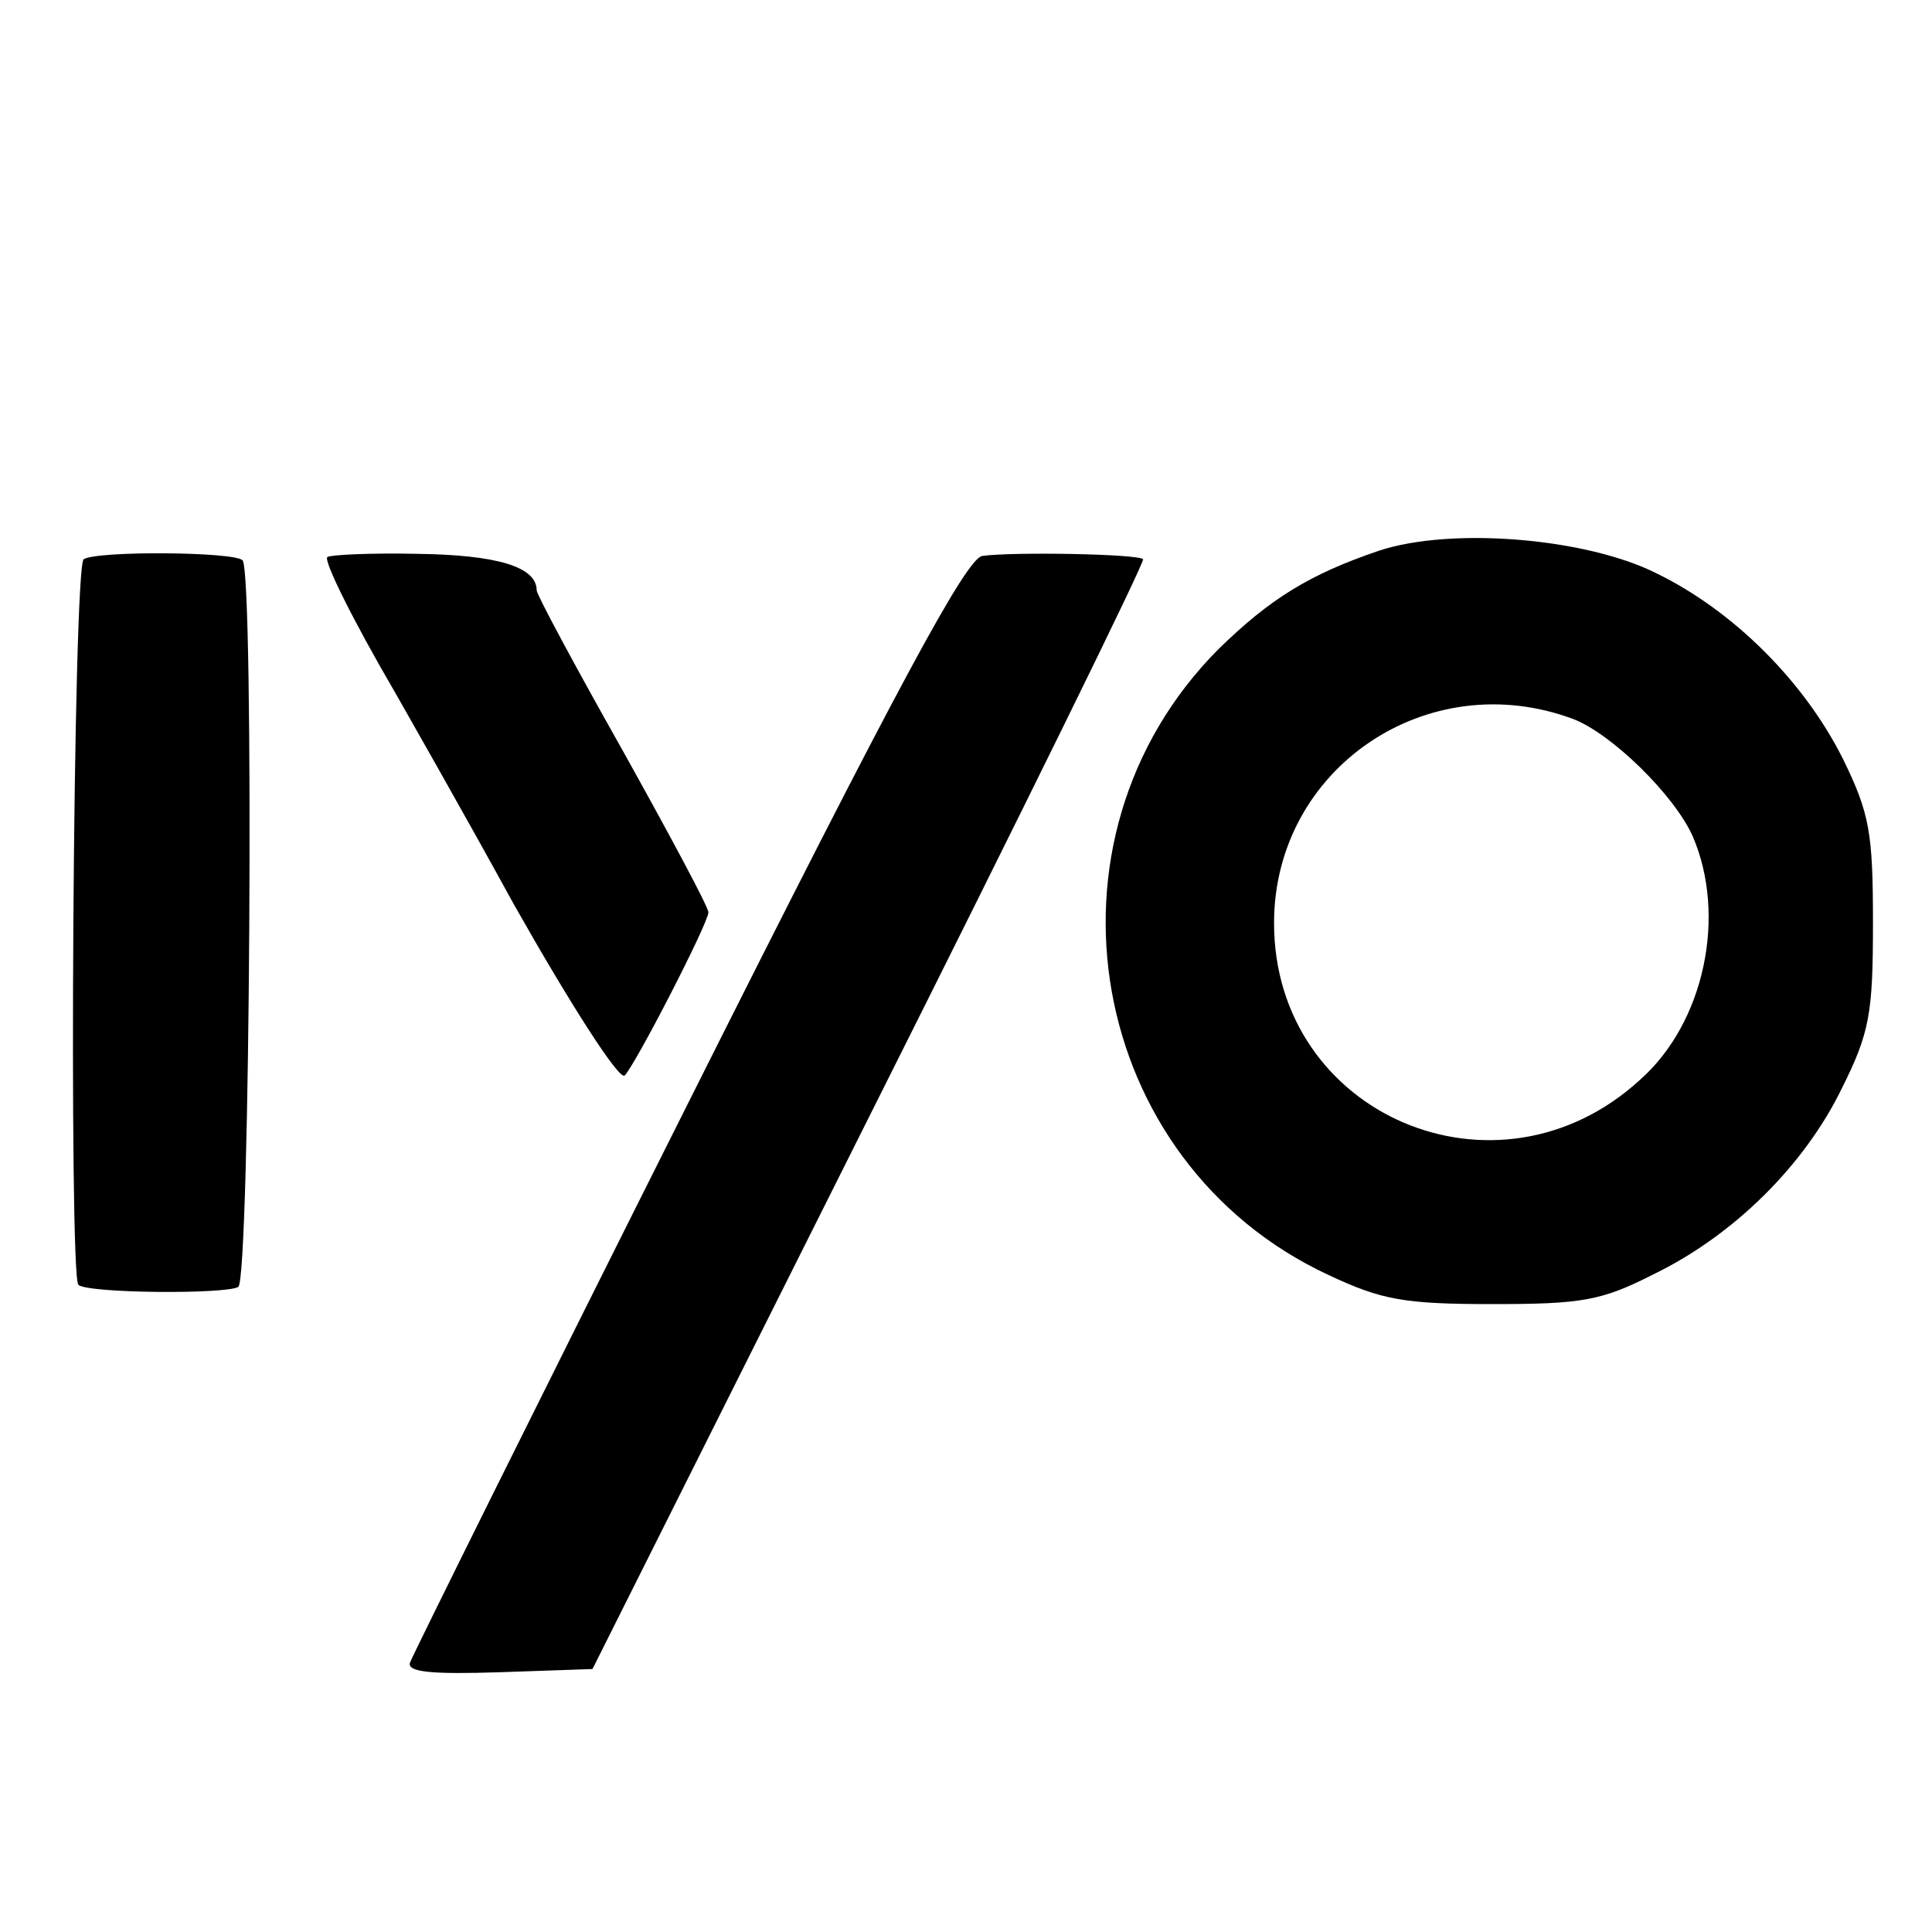
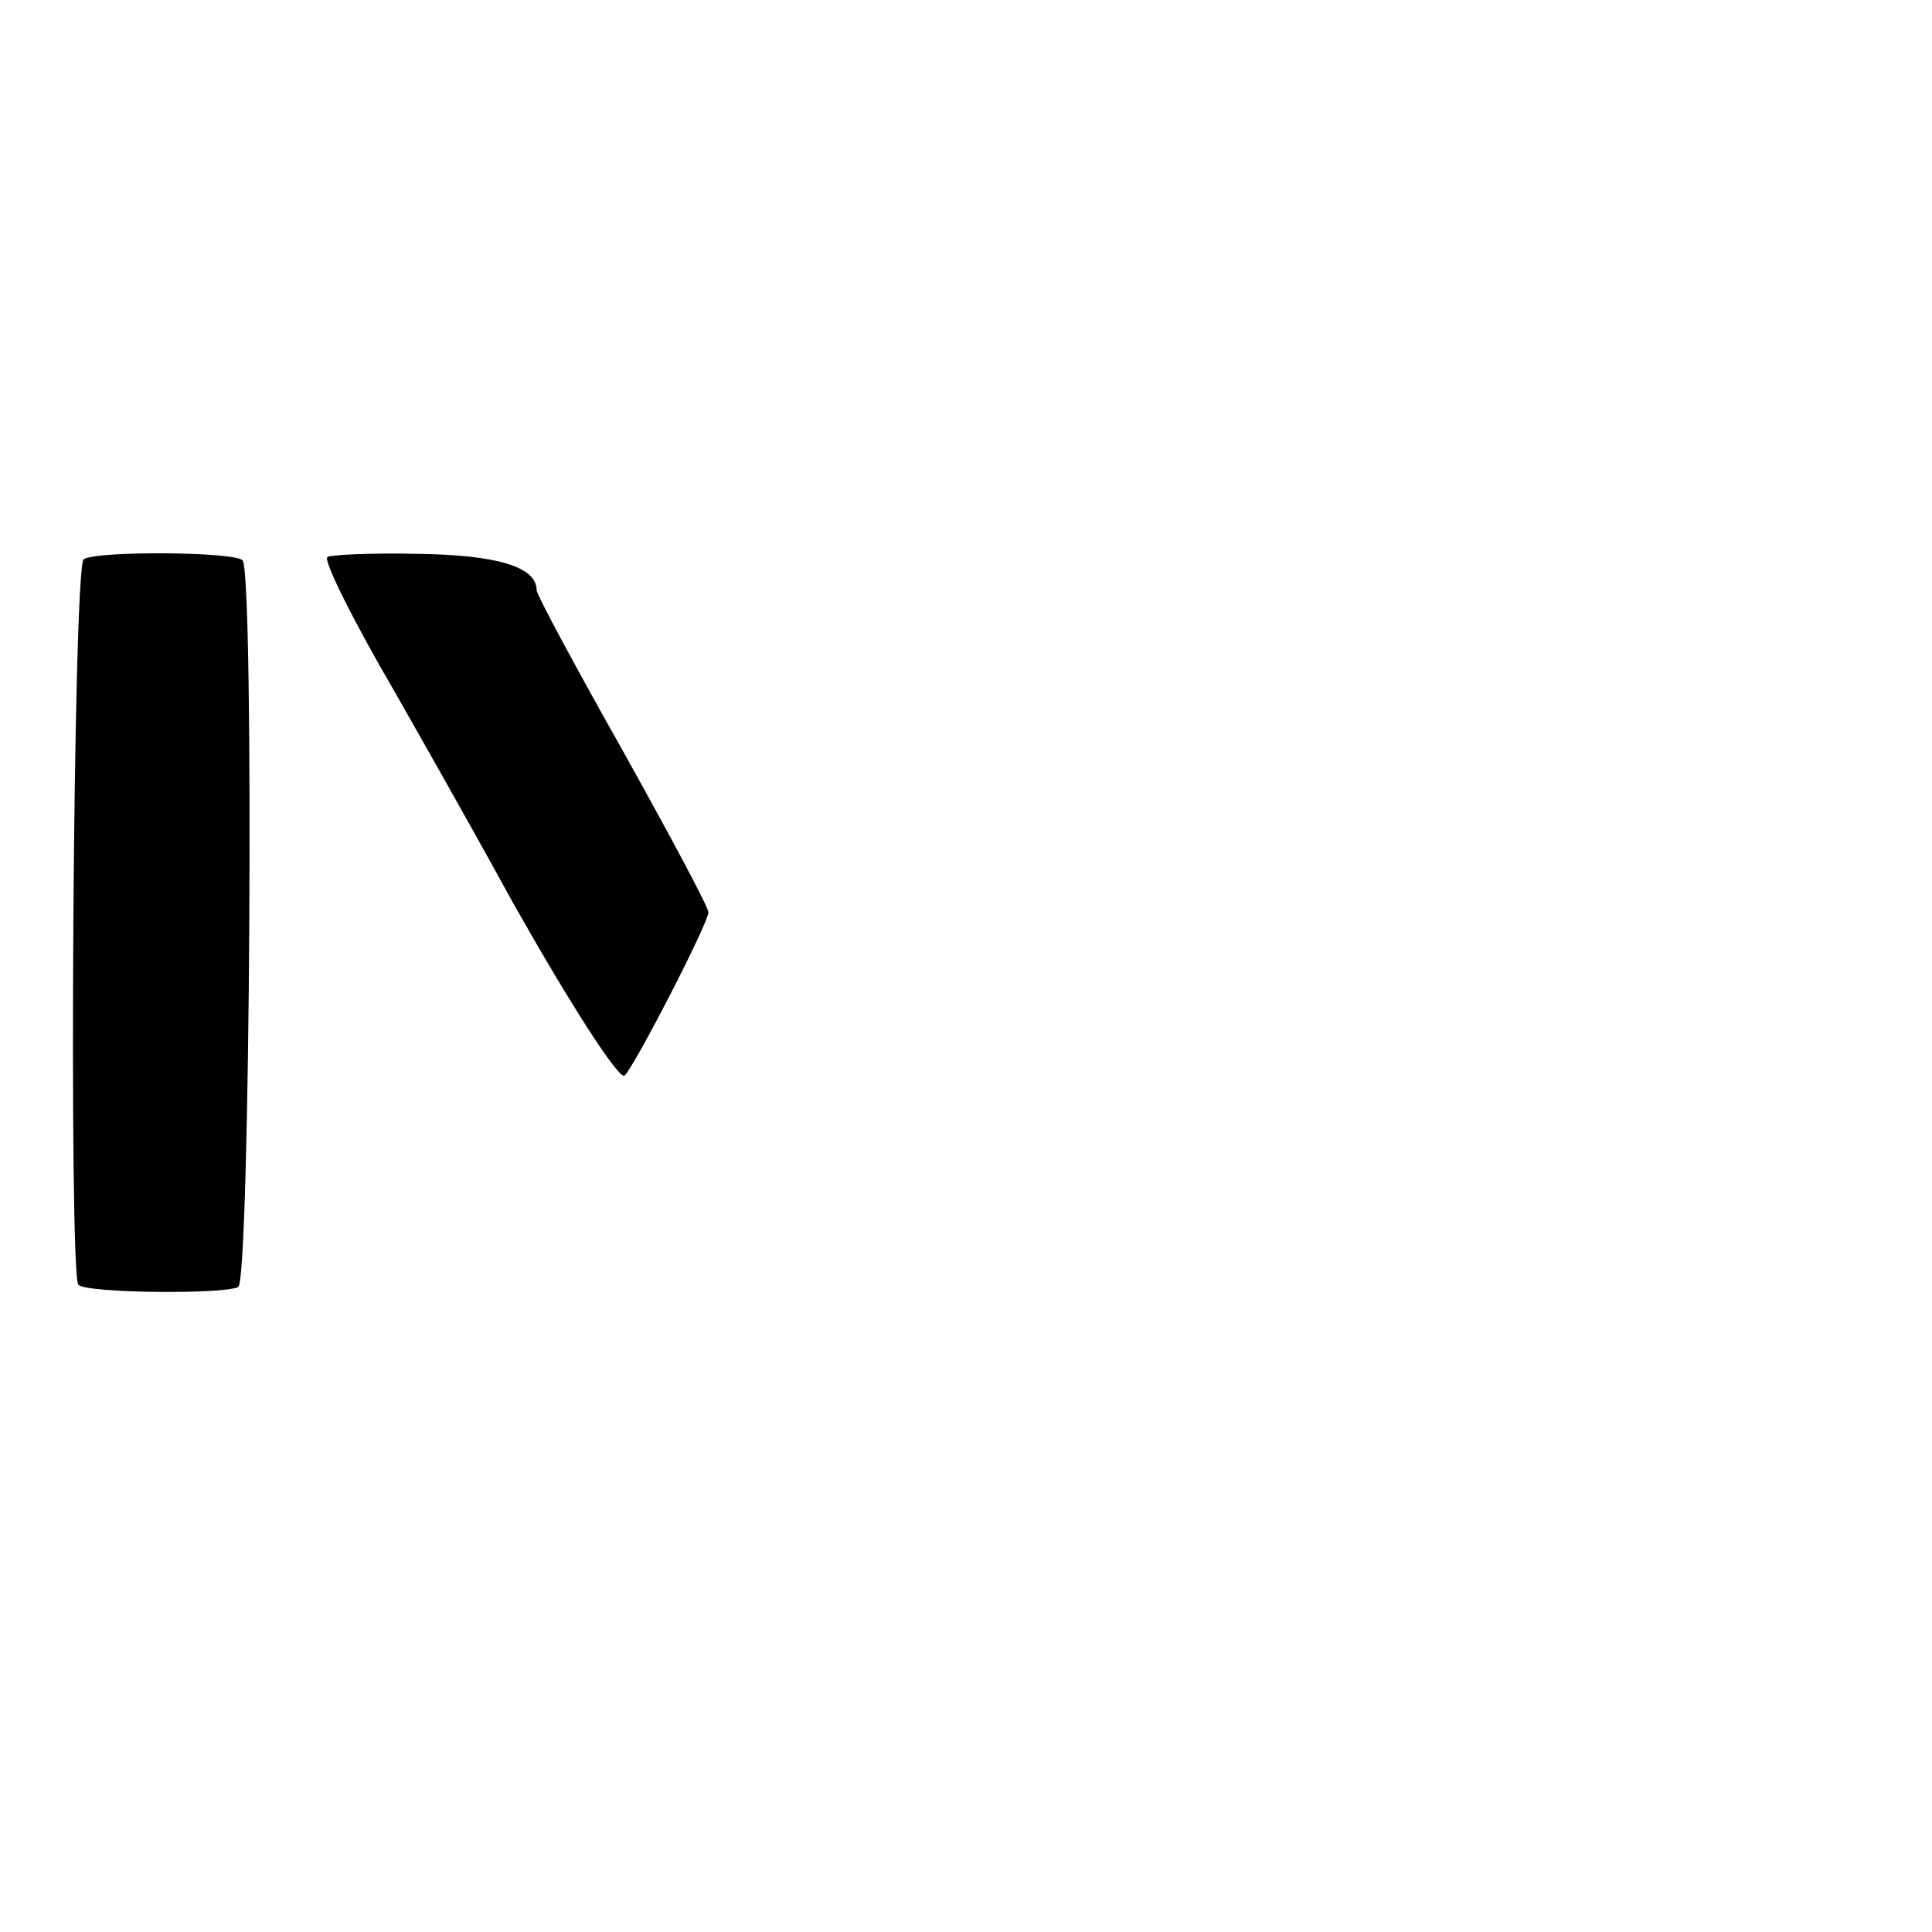
<svg xmlns="http://www.w3.org/2000/svg" version="1.0" width="180pt" height="180pt" viewBox="0 0 180 180" preserveAspectRatio="xMidYMid meet">
  <g transform="translate(0,180) scale(0.1,-0.1)" fill="#000000" stroke="none">
-     <path d="M1285 1287 c-65 -22 -102 -45 -150 -92 -176 -177 -123 -478 103 -583 49 -23 70 -27 152 -27 84 0 102 3 151 28 74 36 140 101 175 173 26 52 29 70 29 154 0 84 -3 102 -28 153 -36 72 -102 138 -174 173 -66 33 -191 43 -258 21z m181 -157 c36 -14 94 -71 111 -109 32 -74 11 -174 -49 -227 -133 -122 -341 -33 -341 146 0 144 143 241 279 190z" />
    <path d="M78 1279 c-10 -6 -14 -666 -5 -676 8 -8 137 -9 149 -2 11 7 15 665 4 677 -8 8 -135 9 -148 1z" />
    <path d="M305 1281 c-4 -3 25 -61 63 -126 9 -16 60 -105 111 -198 52 -92 98 -164 103 -159 10 10 78 142 78 152 0 5 -36 72 -80 151 -44 78 -80 145 -80 149 0 22 -37 33 -111 34 -44 1 -82 -1 -84 -3z" />
-     <path d="M915 1282 c-15 -3 -78 -119 -275 -512 -140 -279 -256 -513 -258 -519 -3 -9 21 -11 83 -9 l87 3 258 515 c142 283 257 517 255 519 -5 5 -123 7 -150 3z" />
  </g>
</svg>